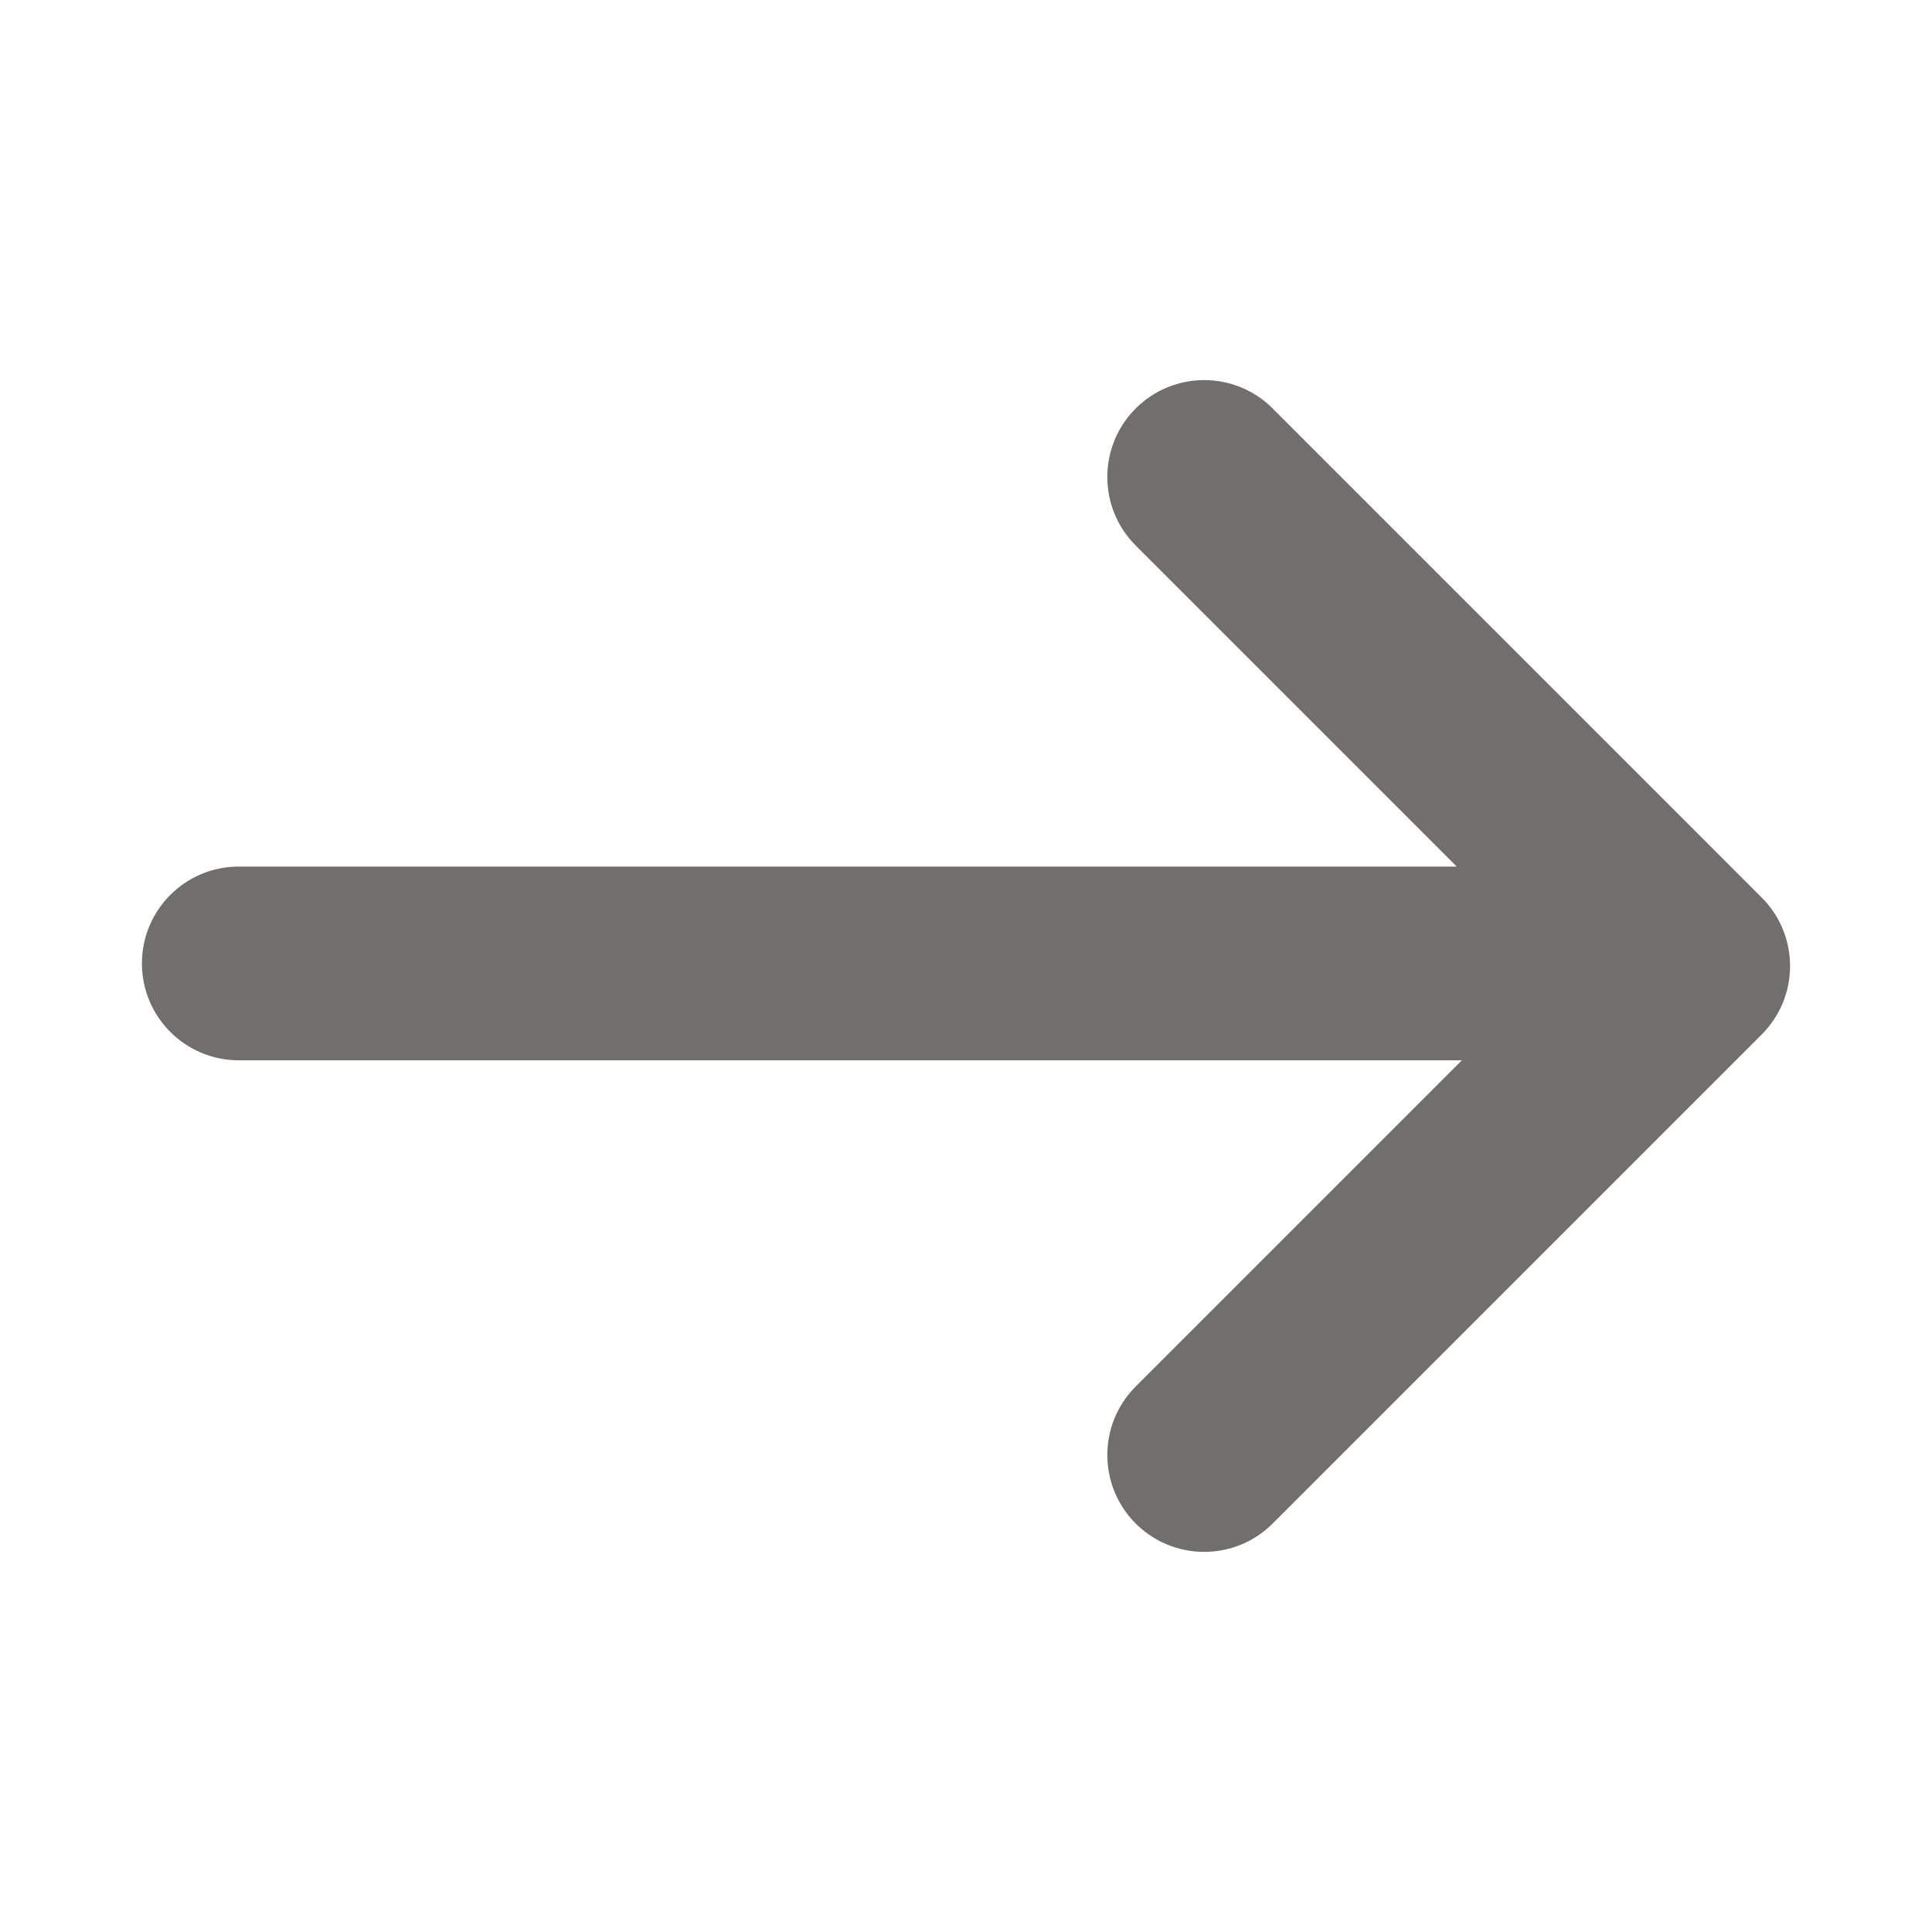
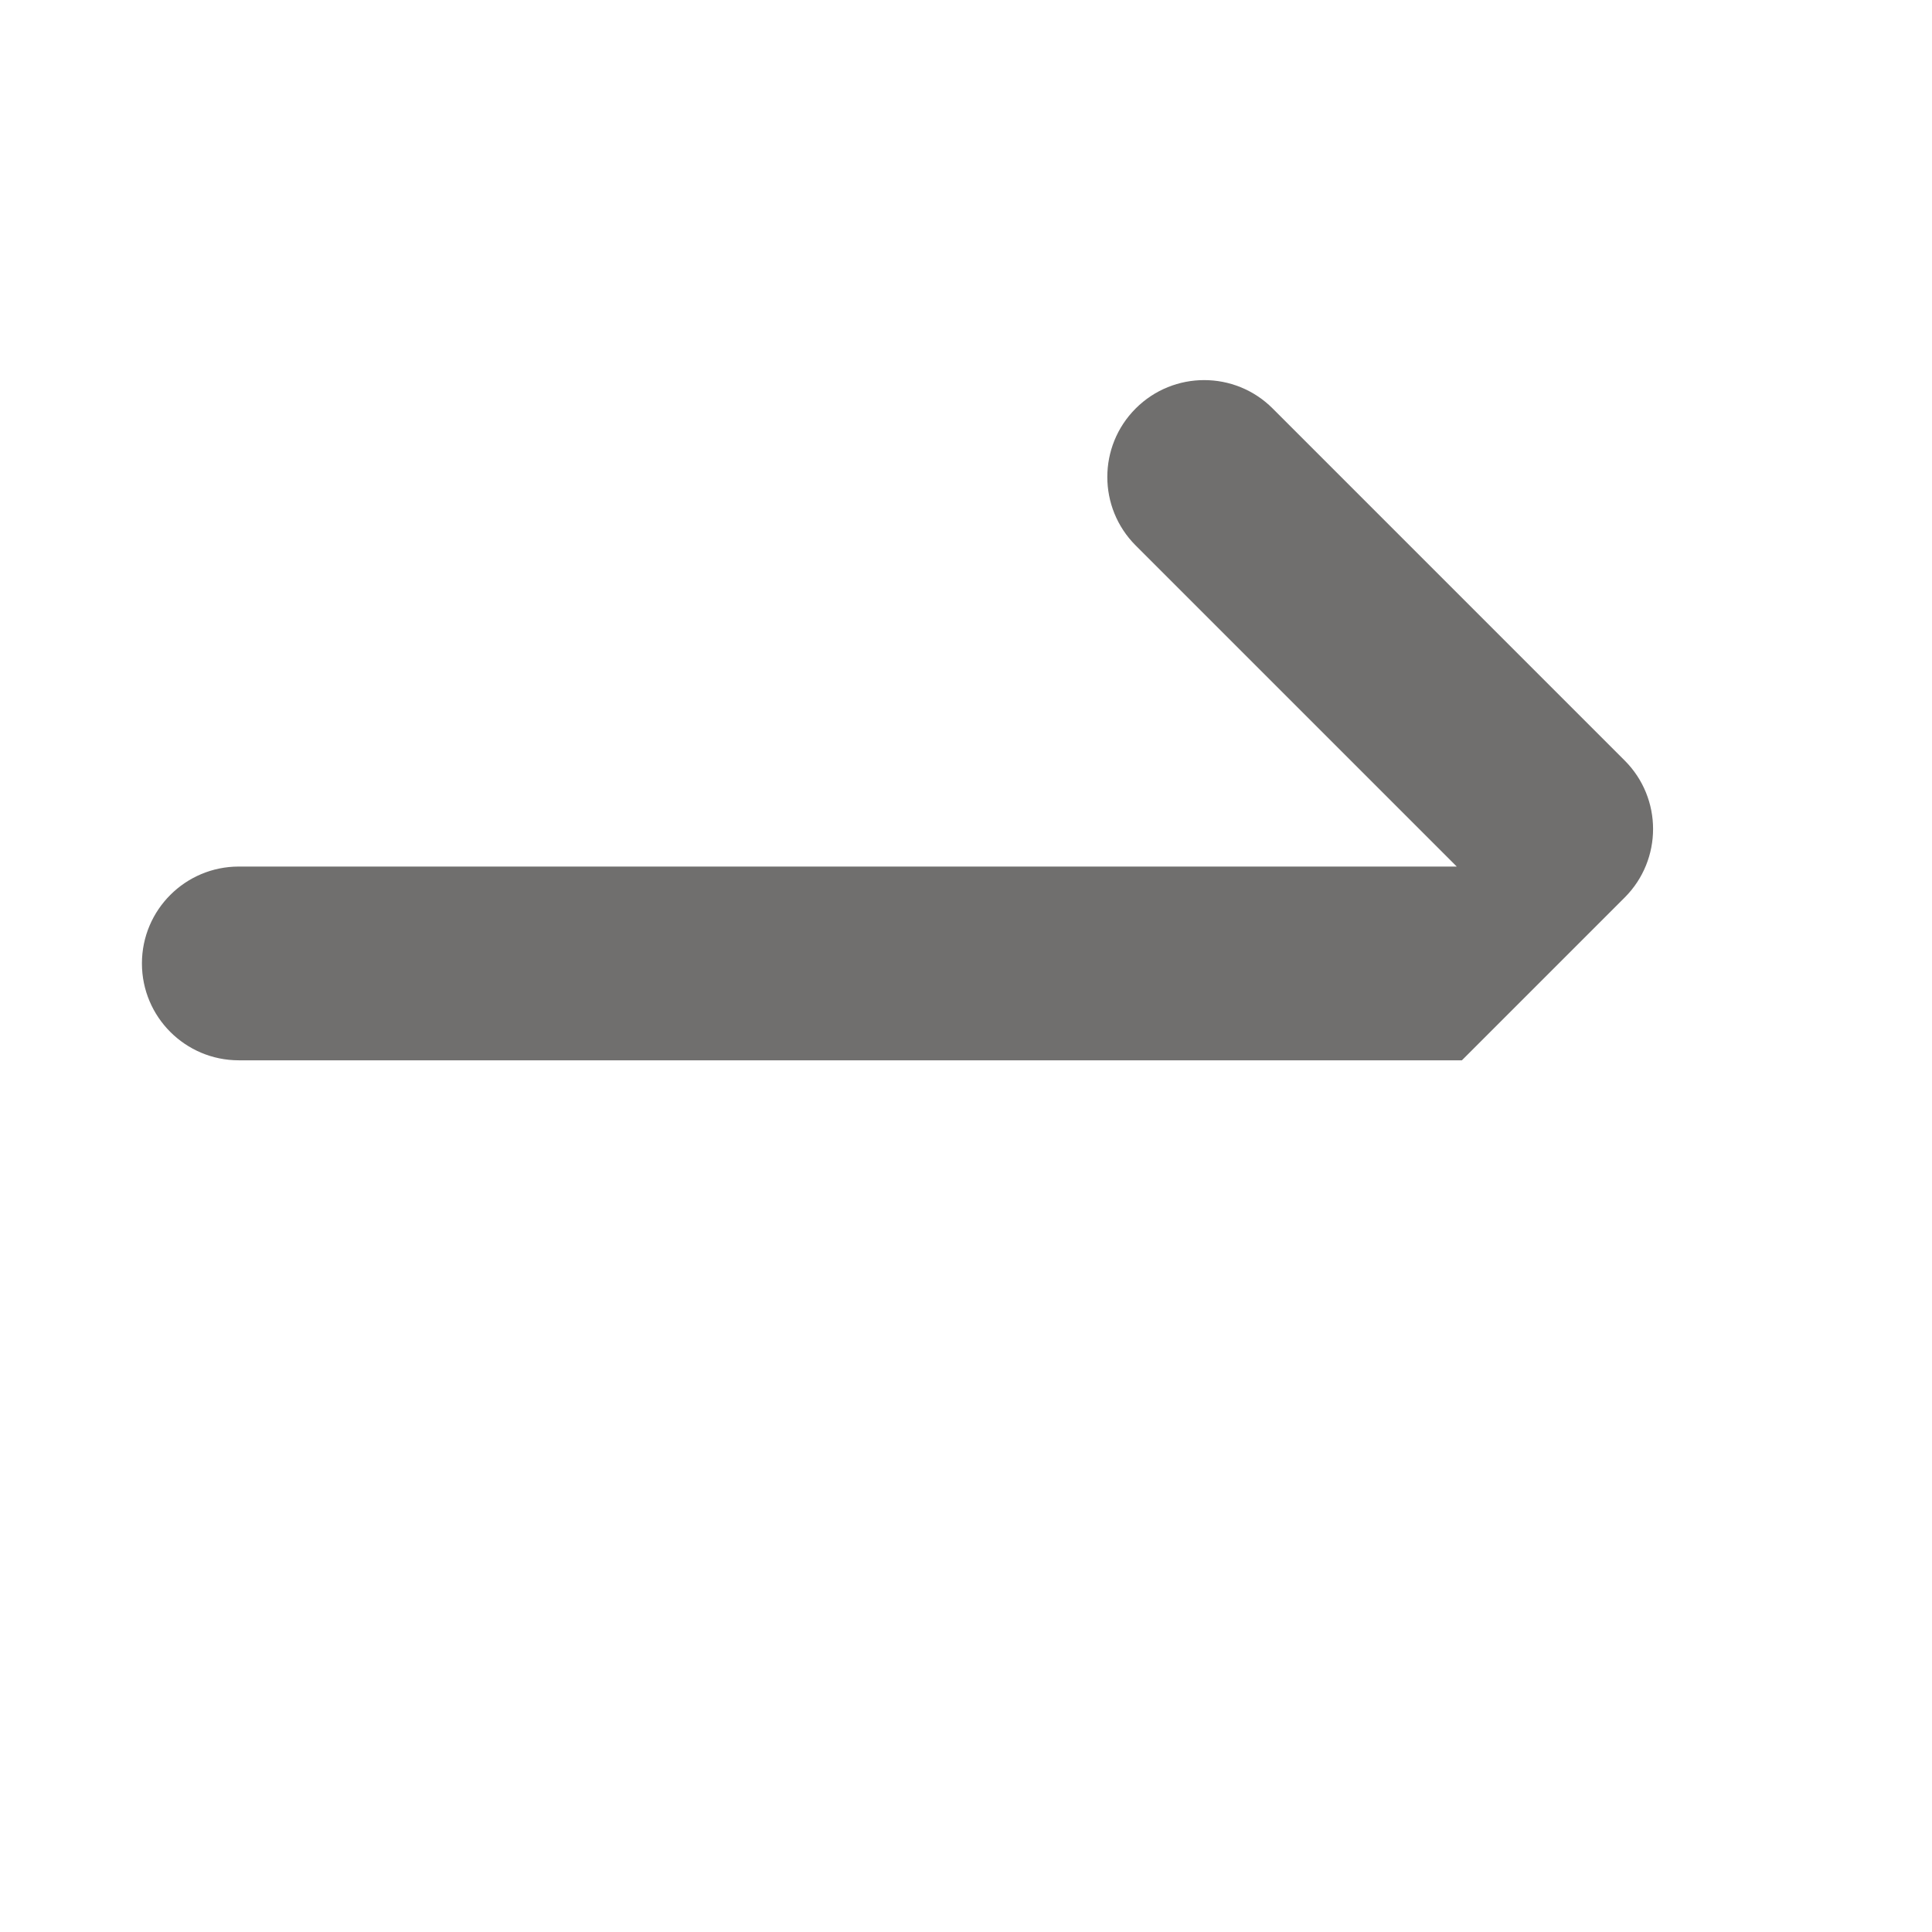
<svg xmlns="http://www.w3.org/2000/svg" fill="#000000" height="595.28pt" version="1.1" viewBox="0 0 595.28 595.28" width="595.28pt">
  <g id="change1_1">
-     <path d="m542.8 276.54l-150.67-150.68c-11.65-11.66-30.55-11.66-42.21 0-11.65 11.66-11.65 30.55 0 42.21l98.93 98.93h-375.27c-16.486 0-29.85 13.36-29.85 29.85 0 16.48 13.364 29.85 29.852 29.85h376.85l-100.51 100.51c-11.65 11.65-11.65 30.55 0 42.21 5.83 5.83 13.47 8.74 21.11 8.74 7.63 0 15.27-2.91 21.1-8.74l150.67-150.67c11.66-11.66 11.66-30.56 0-42.21" fill="#706f6e" />
+     <path d="m542.8 276.54l-150.67-150.68c-11.65-11.66-30.55-11.66-42.21 0-11.65 11.66-11.65 30.55 0 42.21l98.93 98.93h-375.27c-16.486 0-29.85 13.36-29.85 29.85 0 16.48 13.364 29.85 29.852 29.85h376.85l-100.51 100.51l150.67-150.67c11.66-11.66 11.66-30.56 0-42.21" fill="#706f6e" />
  </g>
</svg>